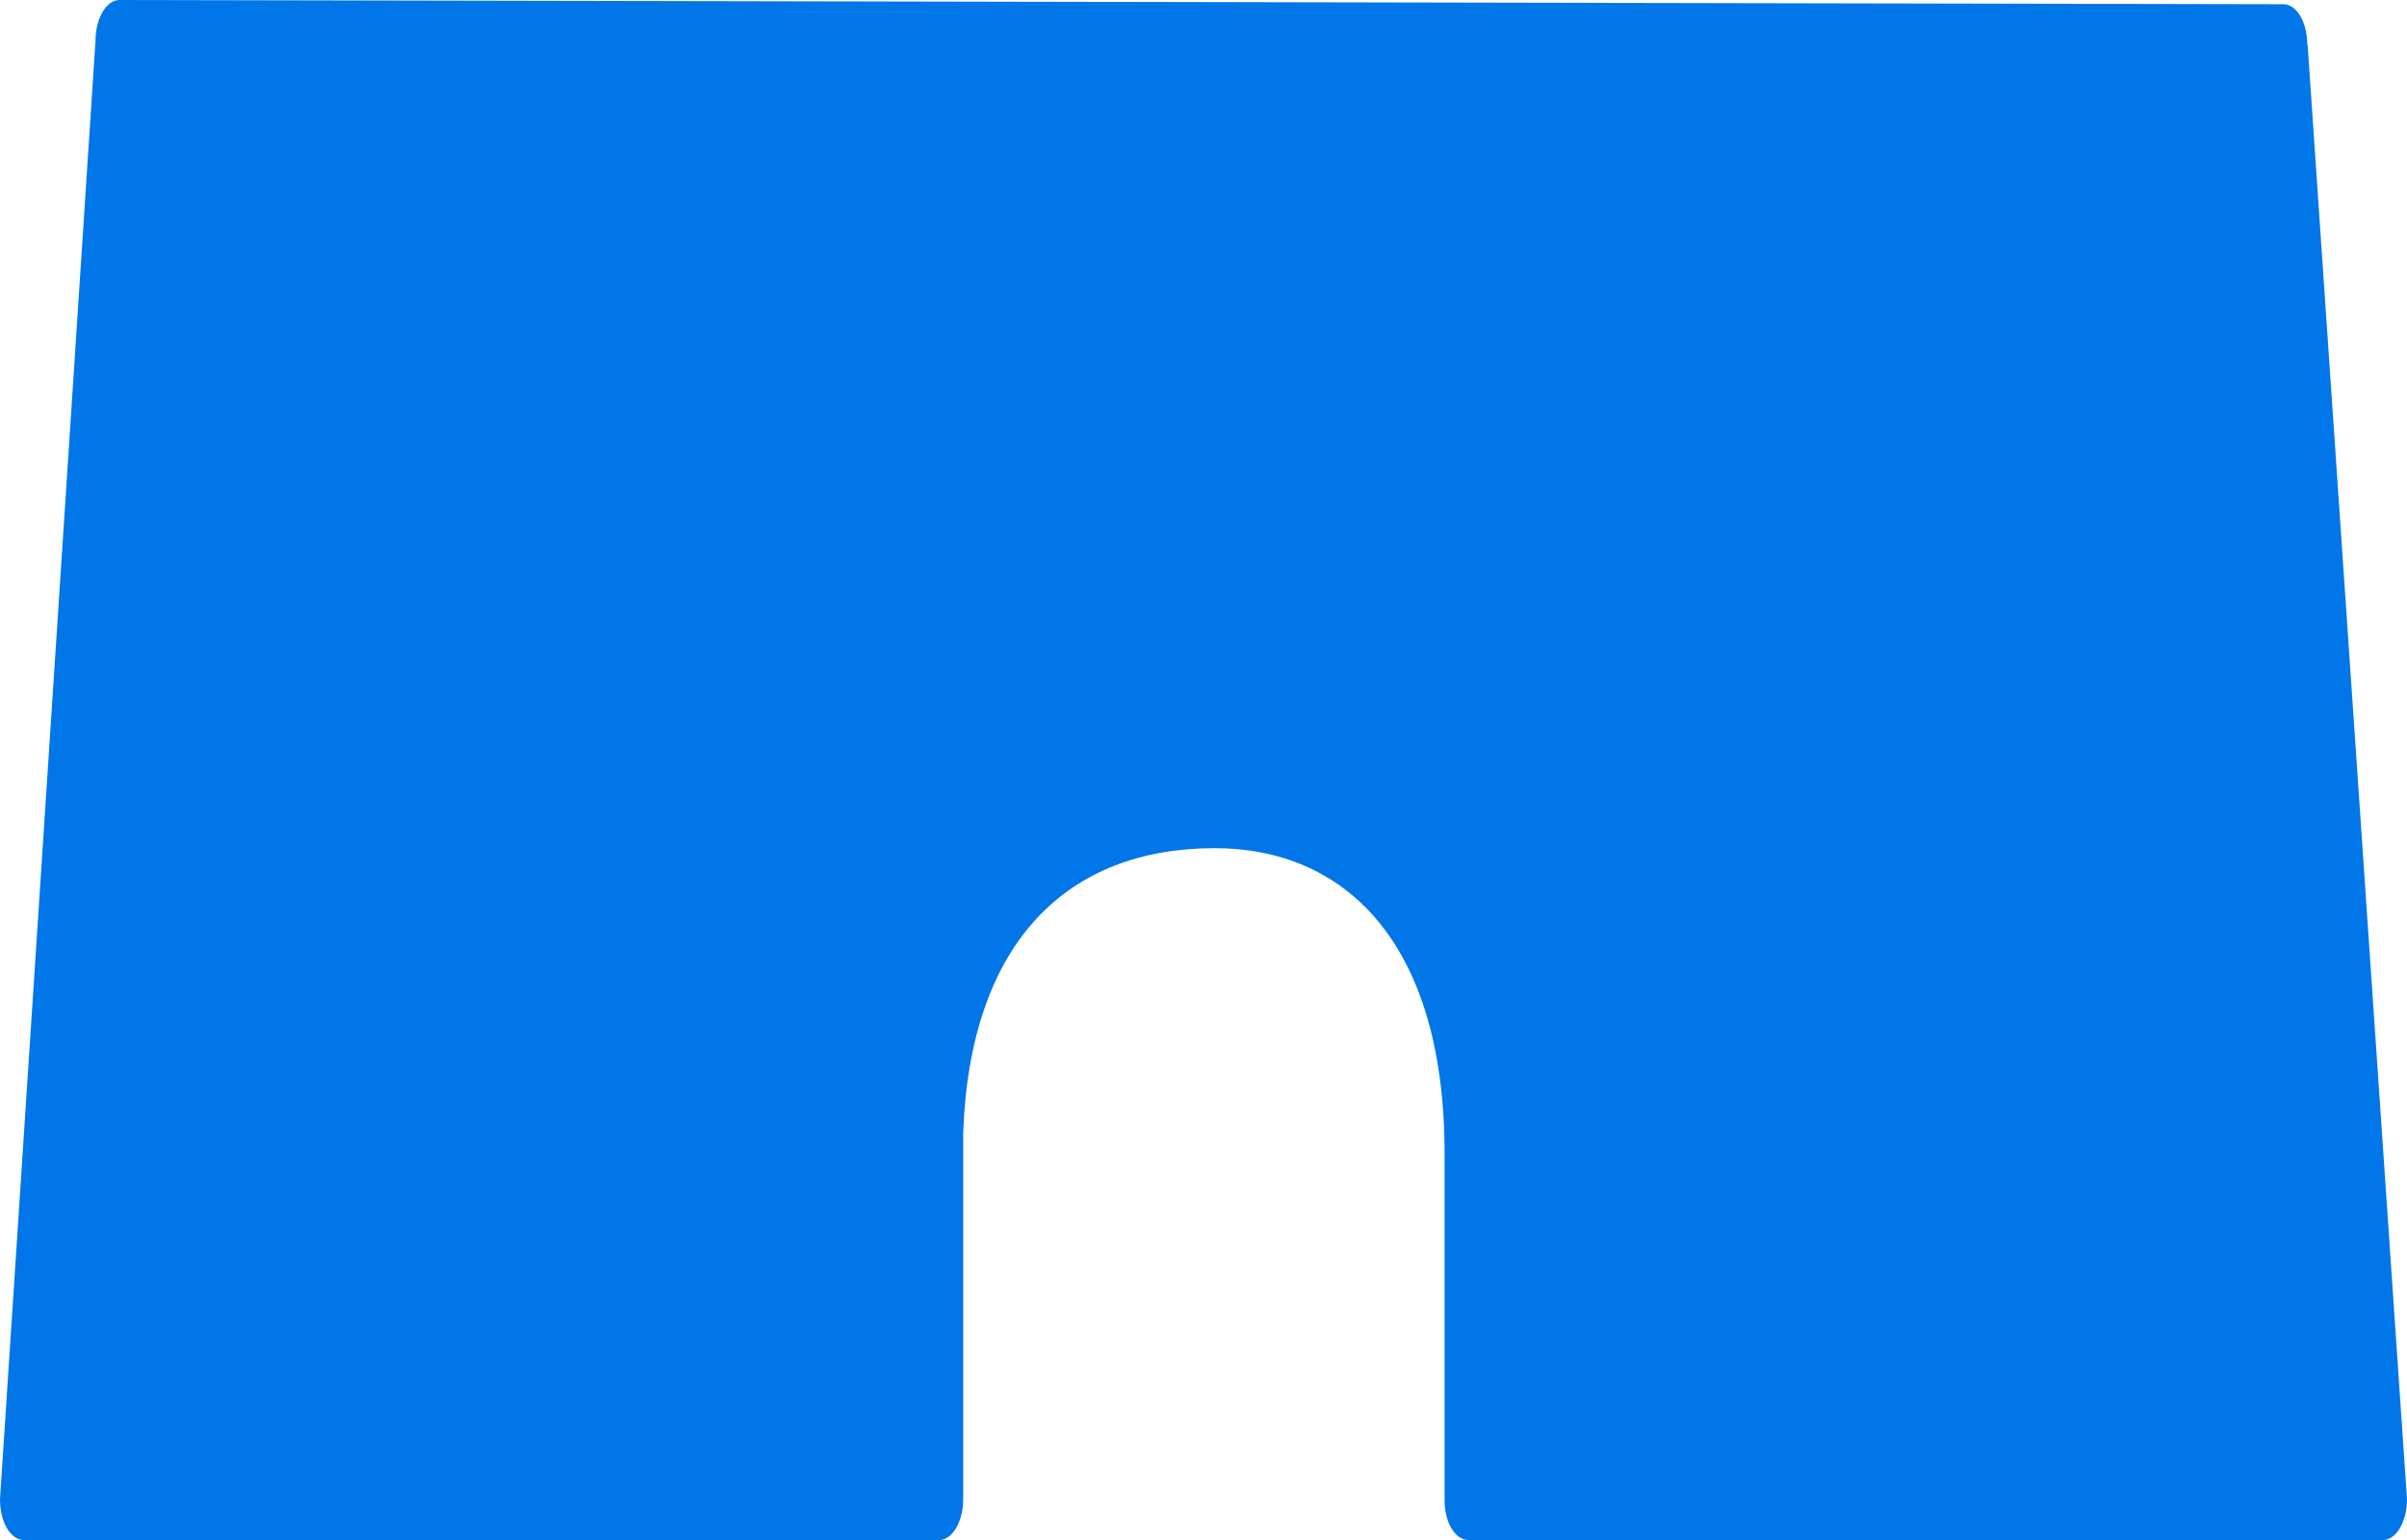
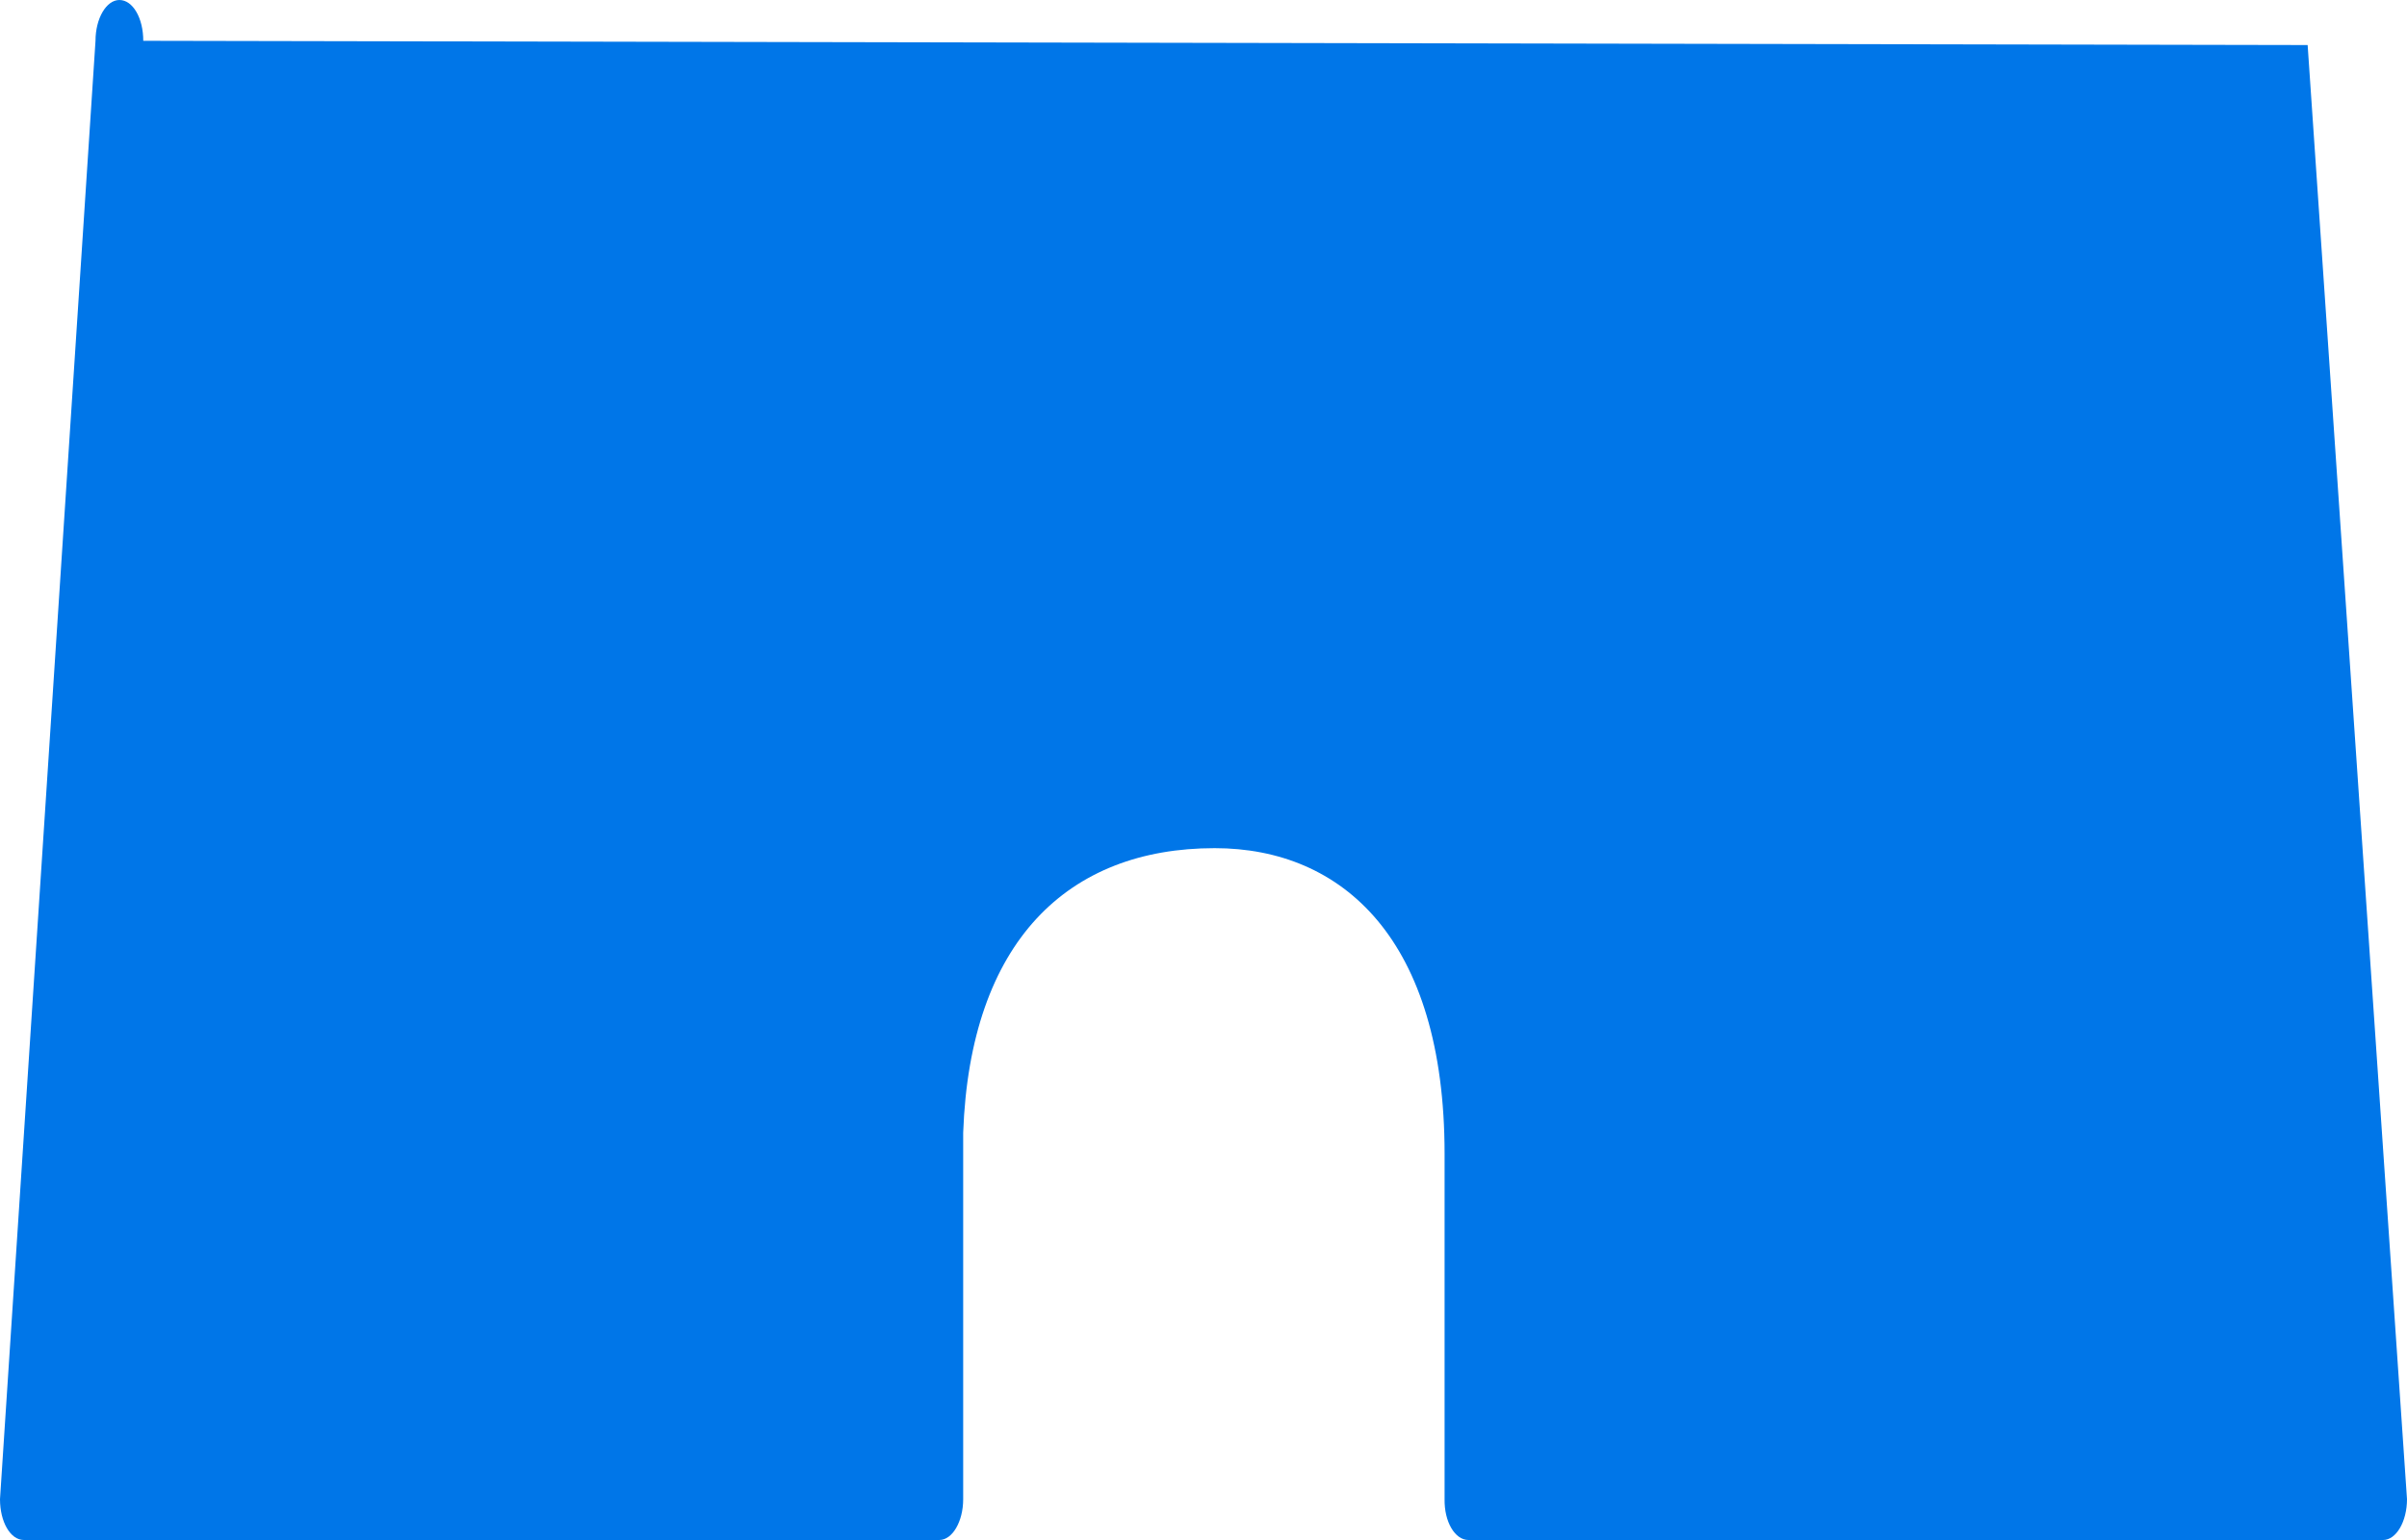
<svg xmlns="http://www.w3.org/2000/svg" viewBox="0 0 62.5 40" data-name="Layer 2" id="Layer_2">
  <defs>
    <style>
      .cls-1 {
        fill: #0076e8;
      }
    </style>
  </defs>
  <g data-name="Layer 1" id="Layer_1-2">
-     <path d="M59.92,1.17l2.58,37.77c0,.58-.28,1.06-.62,1.06h-23.75c-.35,0-.63-.47-.62-1.06v-8.97c0-5.57-2.65-7.94-5.97-7.94-3.81,0-6.35,2.42-6.53,7.39v9.52c0,.58-.28,1.06-.62,1.06H.62c-.35,0-.62-.47-.62-1.06L2.48,1.06c0-.58.28-1.06.62-1.06l56.19.11c.35,0,.62.47.62,1.06Z" class="cls-1" />
+     <path d="M59.92,1.17l2.58,37.77c0,.58-.28,1.06-.62,1.06h-23.75c-.35,0-.63-.47-.62-1.06v-8.97c0-5.57-2.65-7.94-5.97-7.94-3.81,0-6.35,2.42-6.53,7.39v9.52c0,.58-.28,1.06-.62,1.06H.62c-.35,0-.62-.47-.62-1.06L2.48,1.06c0-.58.28-1.06.62-1.06c.35,0,.62.47.62,1.06Z" class="cls-1" />
  </g>
</svg>